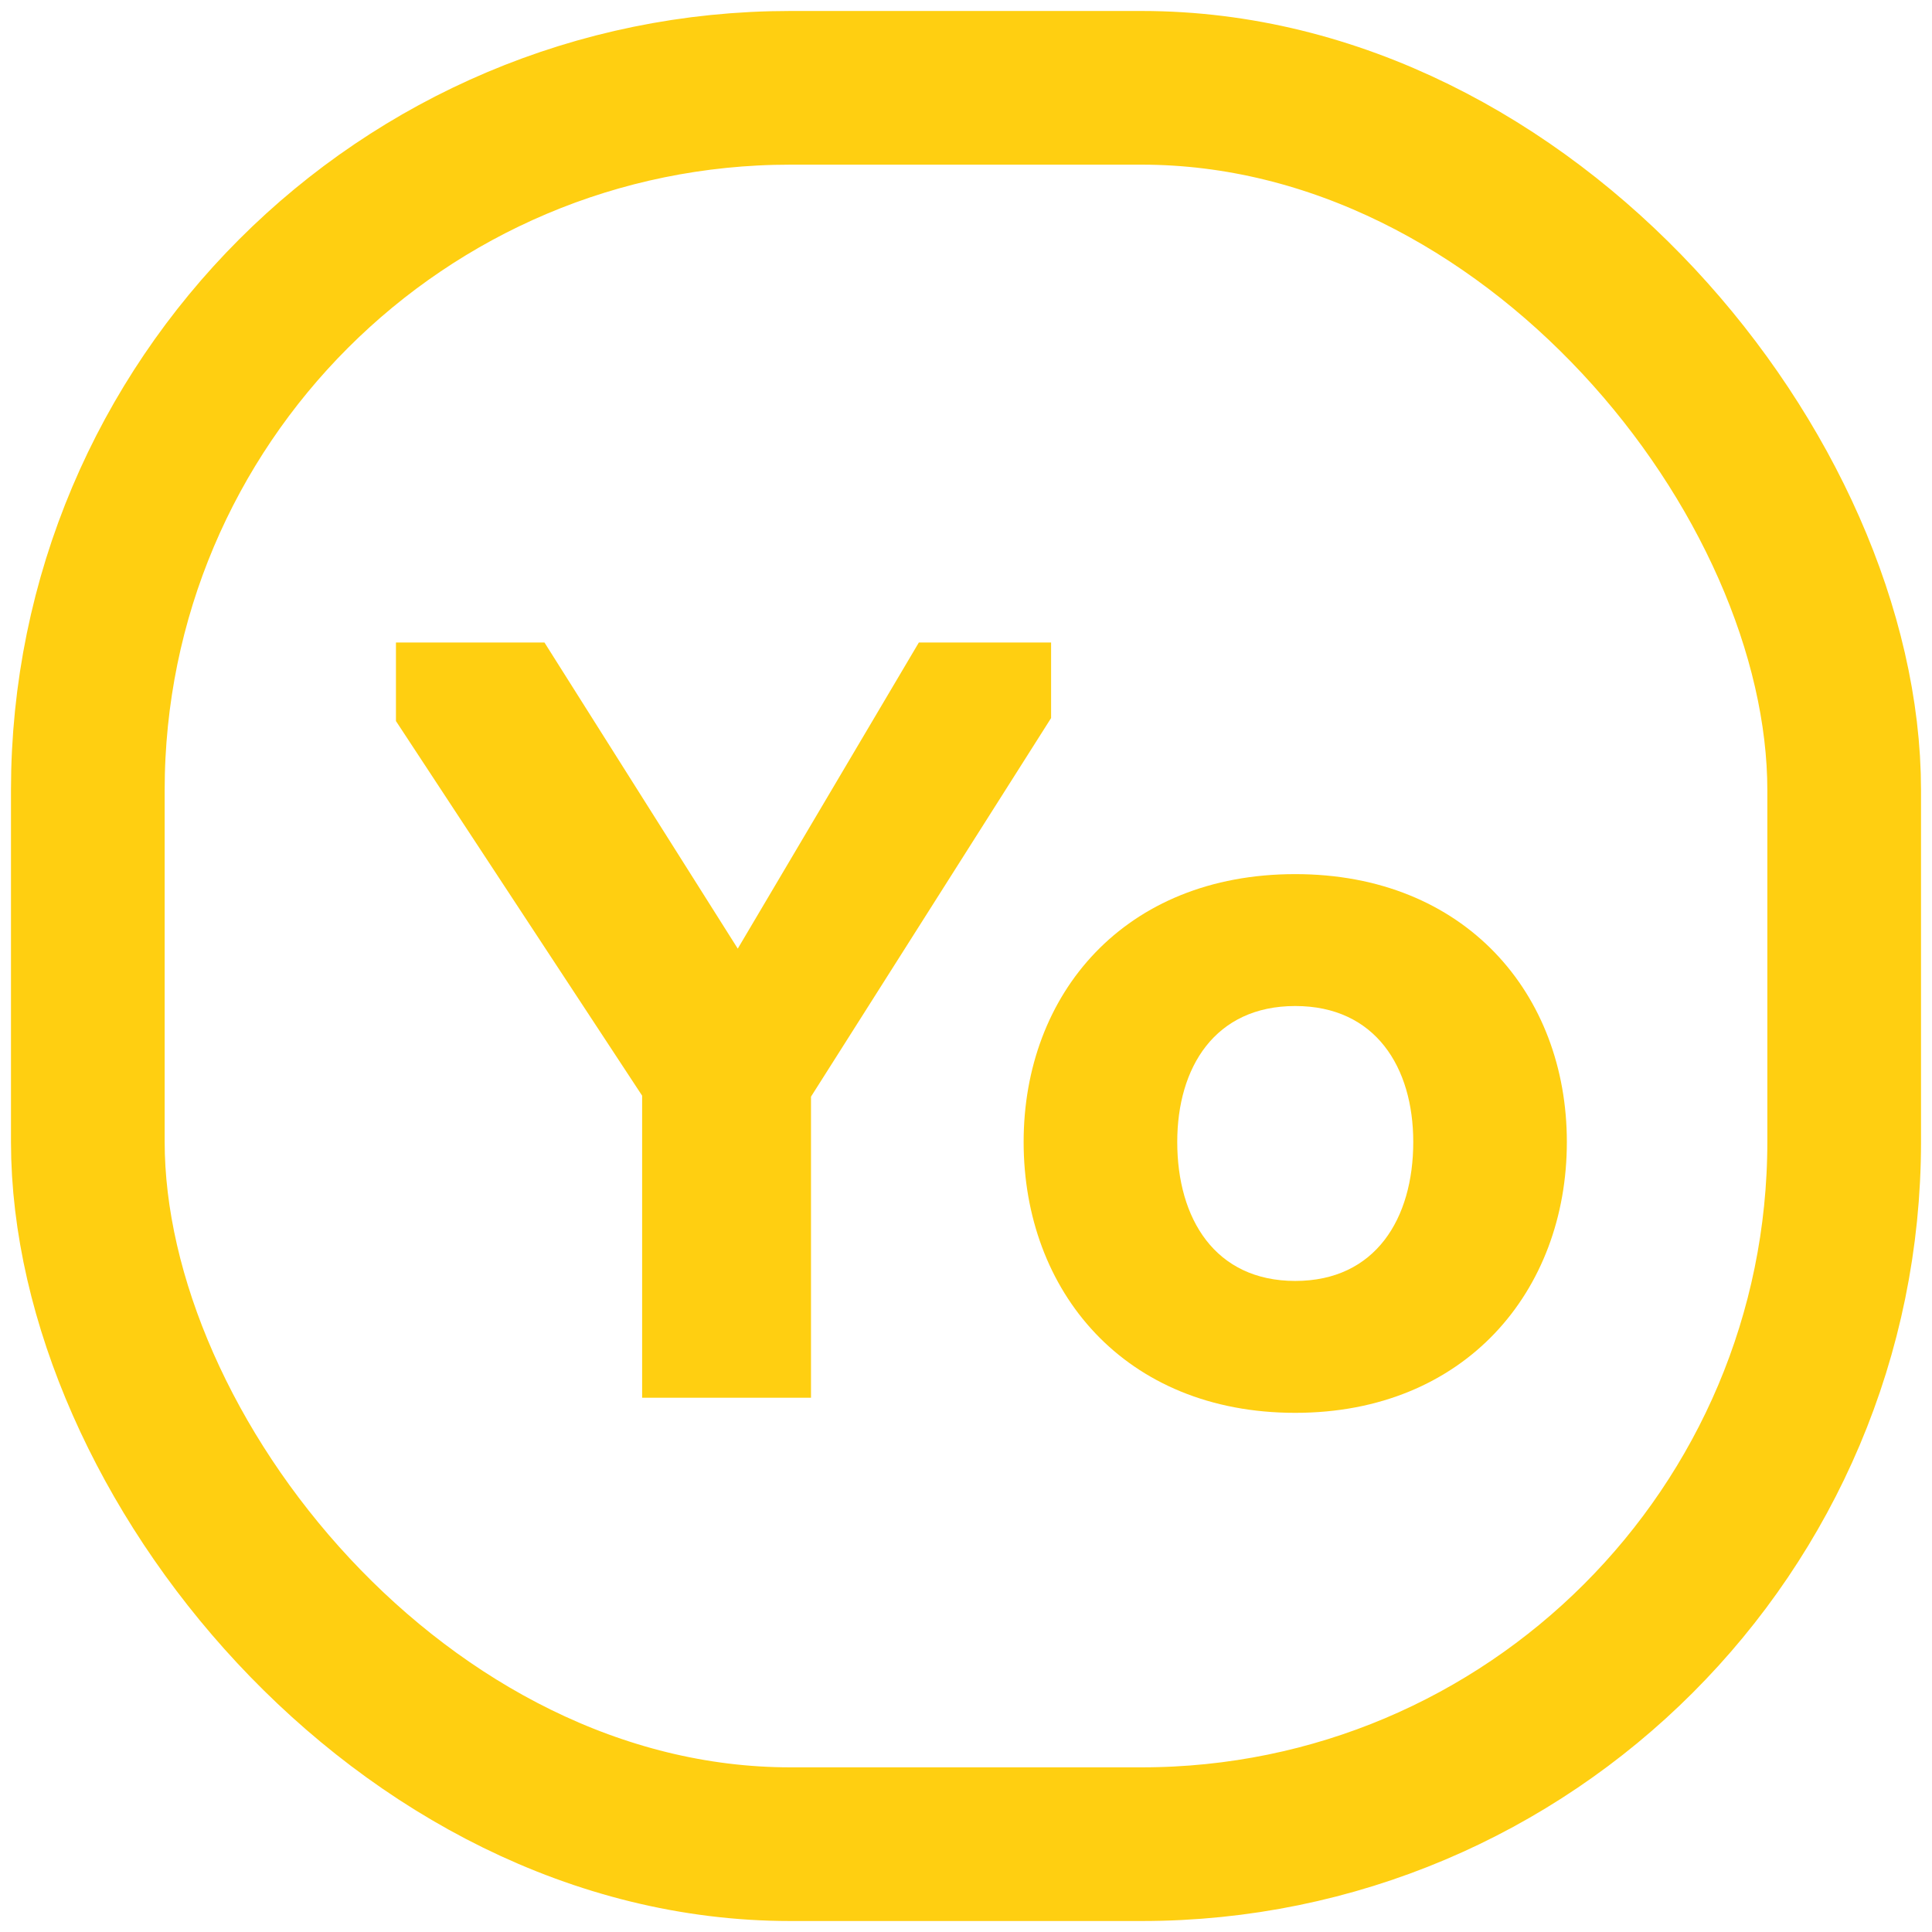
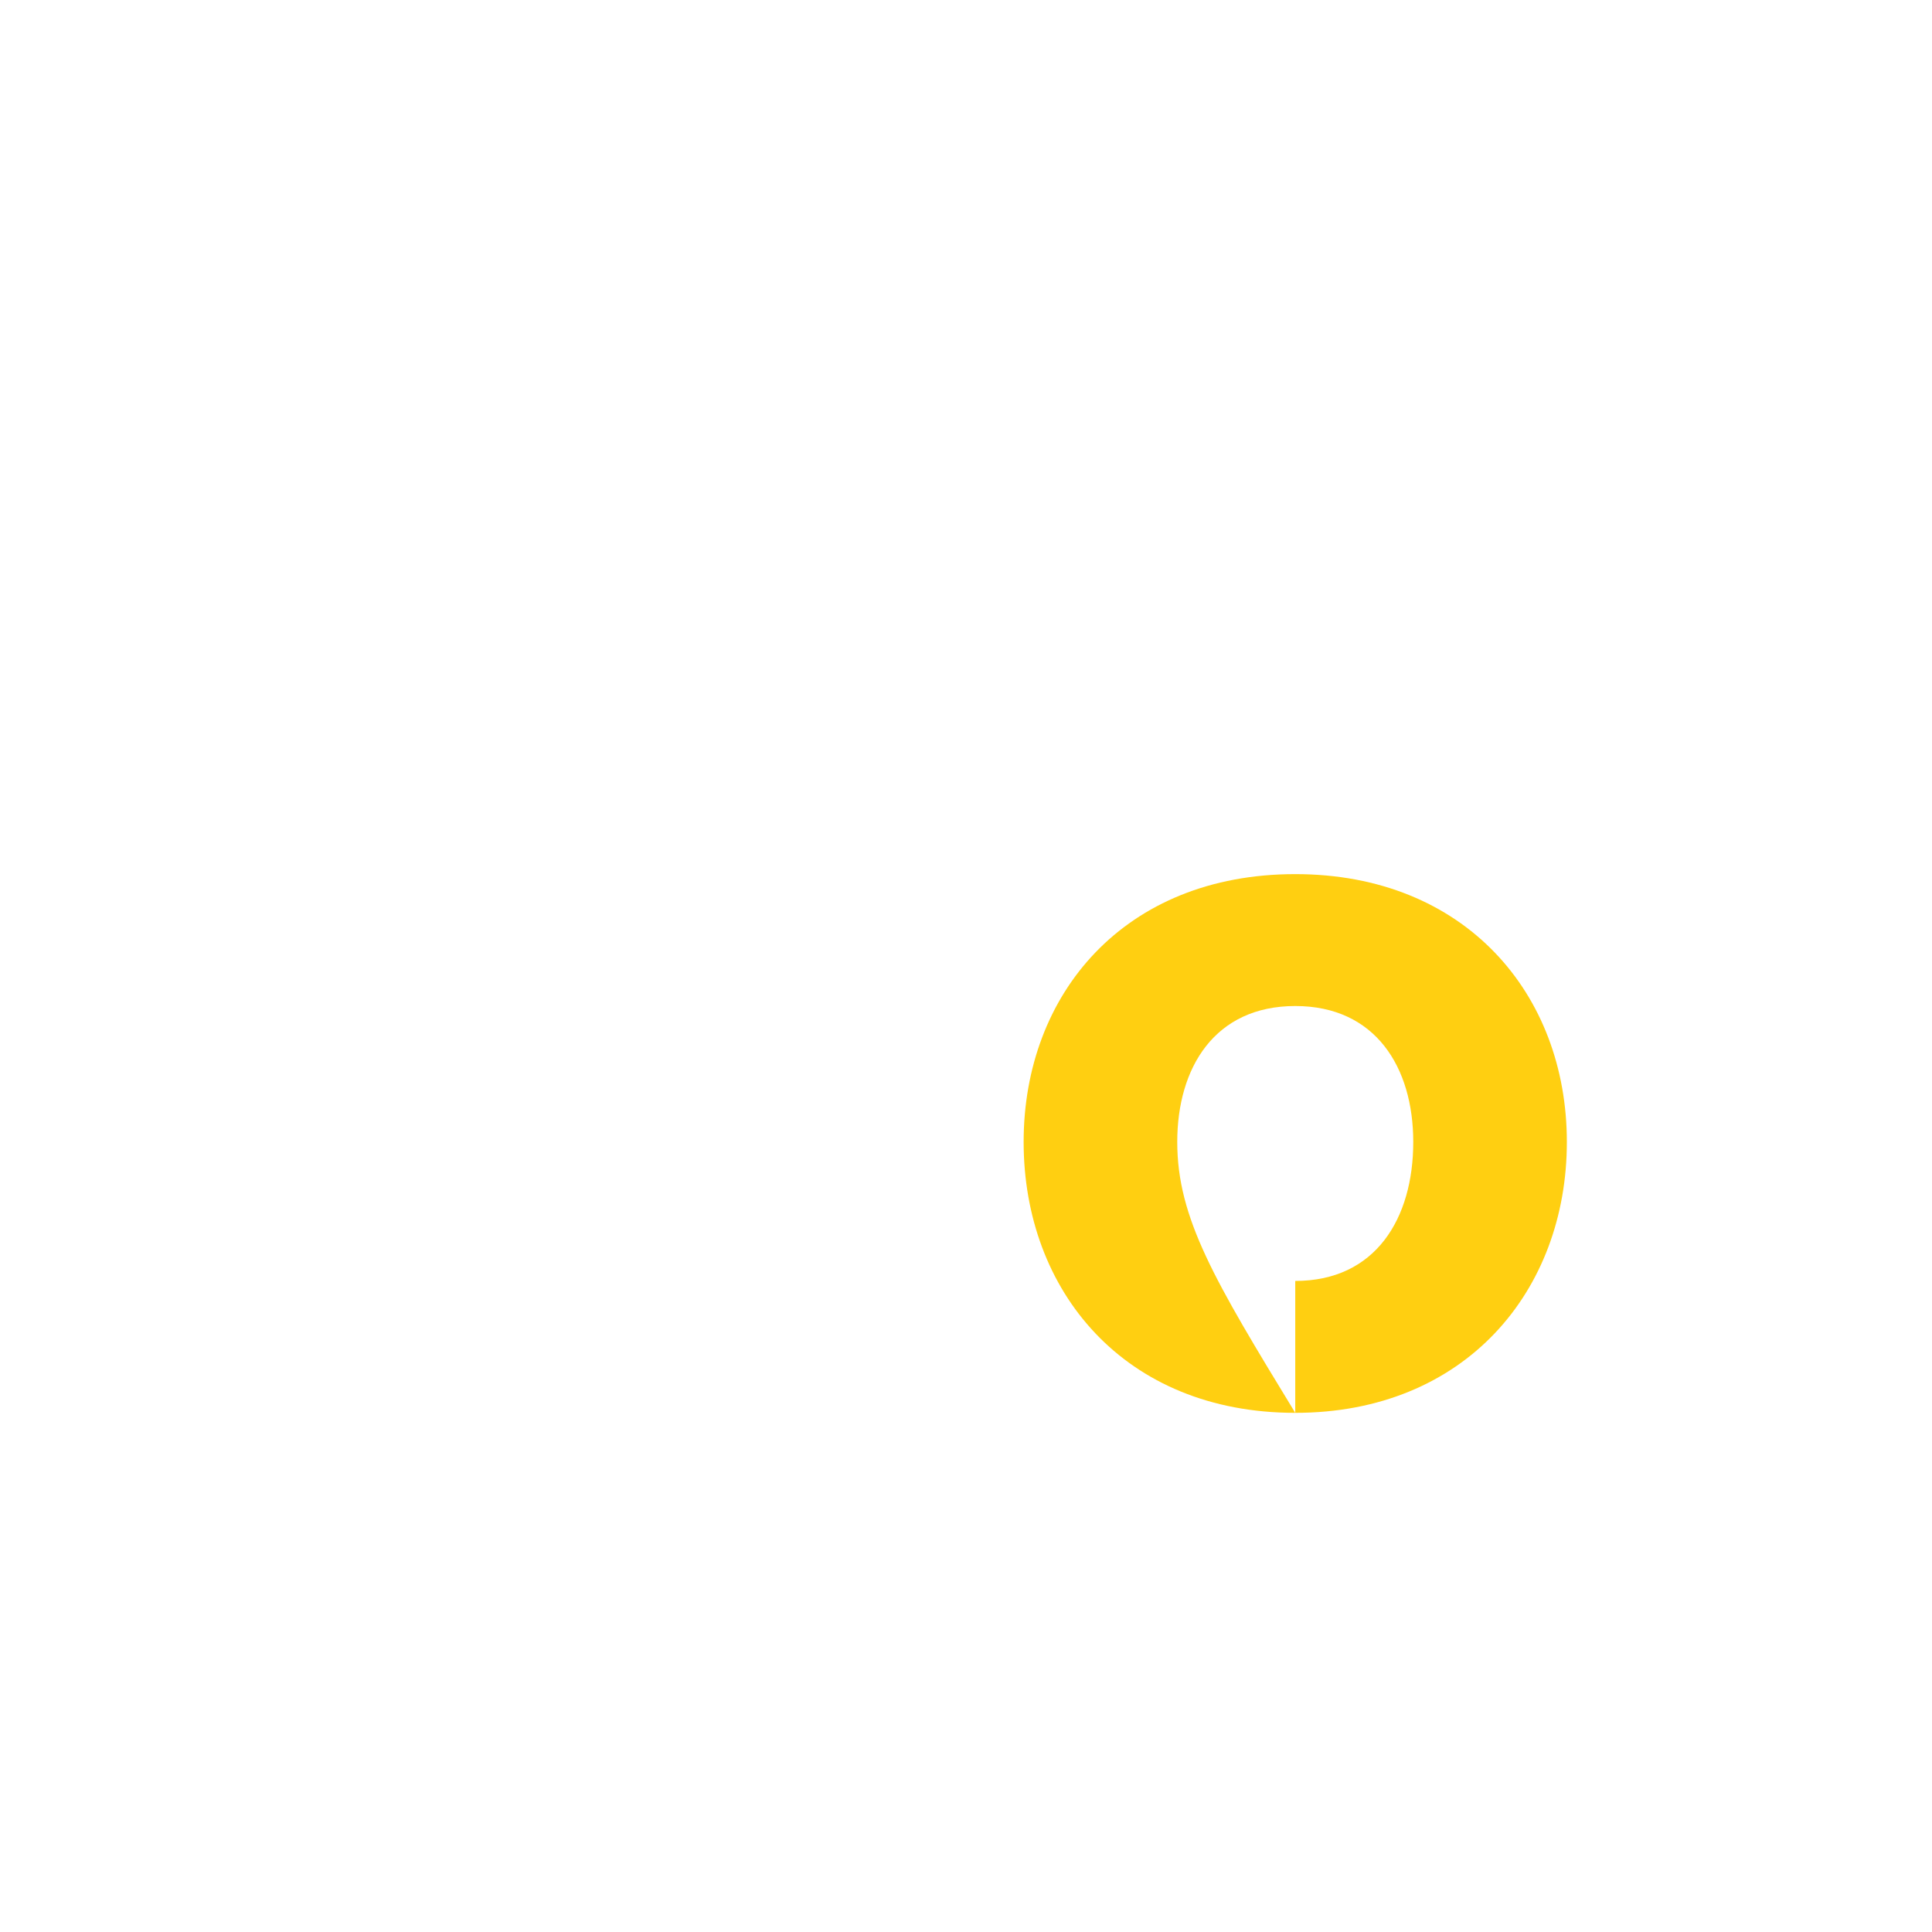
<svg xmlns="http://www.w3.org/2000/svg" width="88" height="88" viewBox="0 0 88 88" fill="none">
-   <rect x="4" y="4" width="80" height="80" rx="32" stroke="#FFCF11" stroke-width="7" />
-   <path d="M29.248 63.665H36.94V49.951L47.876 32.706V29.266H41.852L33.604 43.209L24.8 29.266H18.035V32.843L29.248 49.906V63.665Z" fill="#FFCF11" />
-   <path d="M58.997 64.353C66.735 64.353 71.368 58.803 71.368 52.015C71.368 45.273 66.735 39.815 58.997 39.815C51.212 39.815 46.625 45.273 46.625 52.015C46.625 58.803 51.212 64.353 58.997 64.353ZM58.997 58.345C55.336 58.345 53.622 55.501 53.622 52.015C53.622 48.621 55.336 45.823 58.997 45.823C62.657 45.823 64.372 48.621 64.372 52.015C64.372 55.501 62.657 58.345 58.997 58.345Z" fill="#FFCF11" />
+   <path d="M58.997 64.353C66.735 64.353 71.368 58.803 71.368 52.015C71.368 45.273 66.735 39.815 58.997 39.815C51.212 39.815 46.625 45.273 46.625 52.015C46.625 58.803 51.212 64.353 58.997 64.353ZC55.336 58.345 53.622 55.501 53.622 52.015C53.622 48.621 55.336 45.823 58.997 45.823C62.657 45.823 64.372 48.621 64.372 52.015C64.372 55.501 62.657 58.345 58.997 58.345Z" fill="#FFCF11" />
</svg>